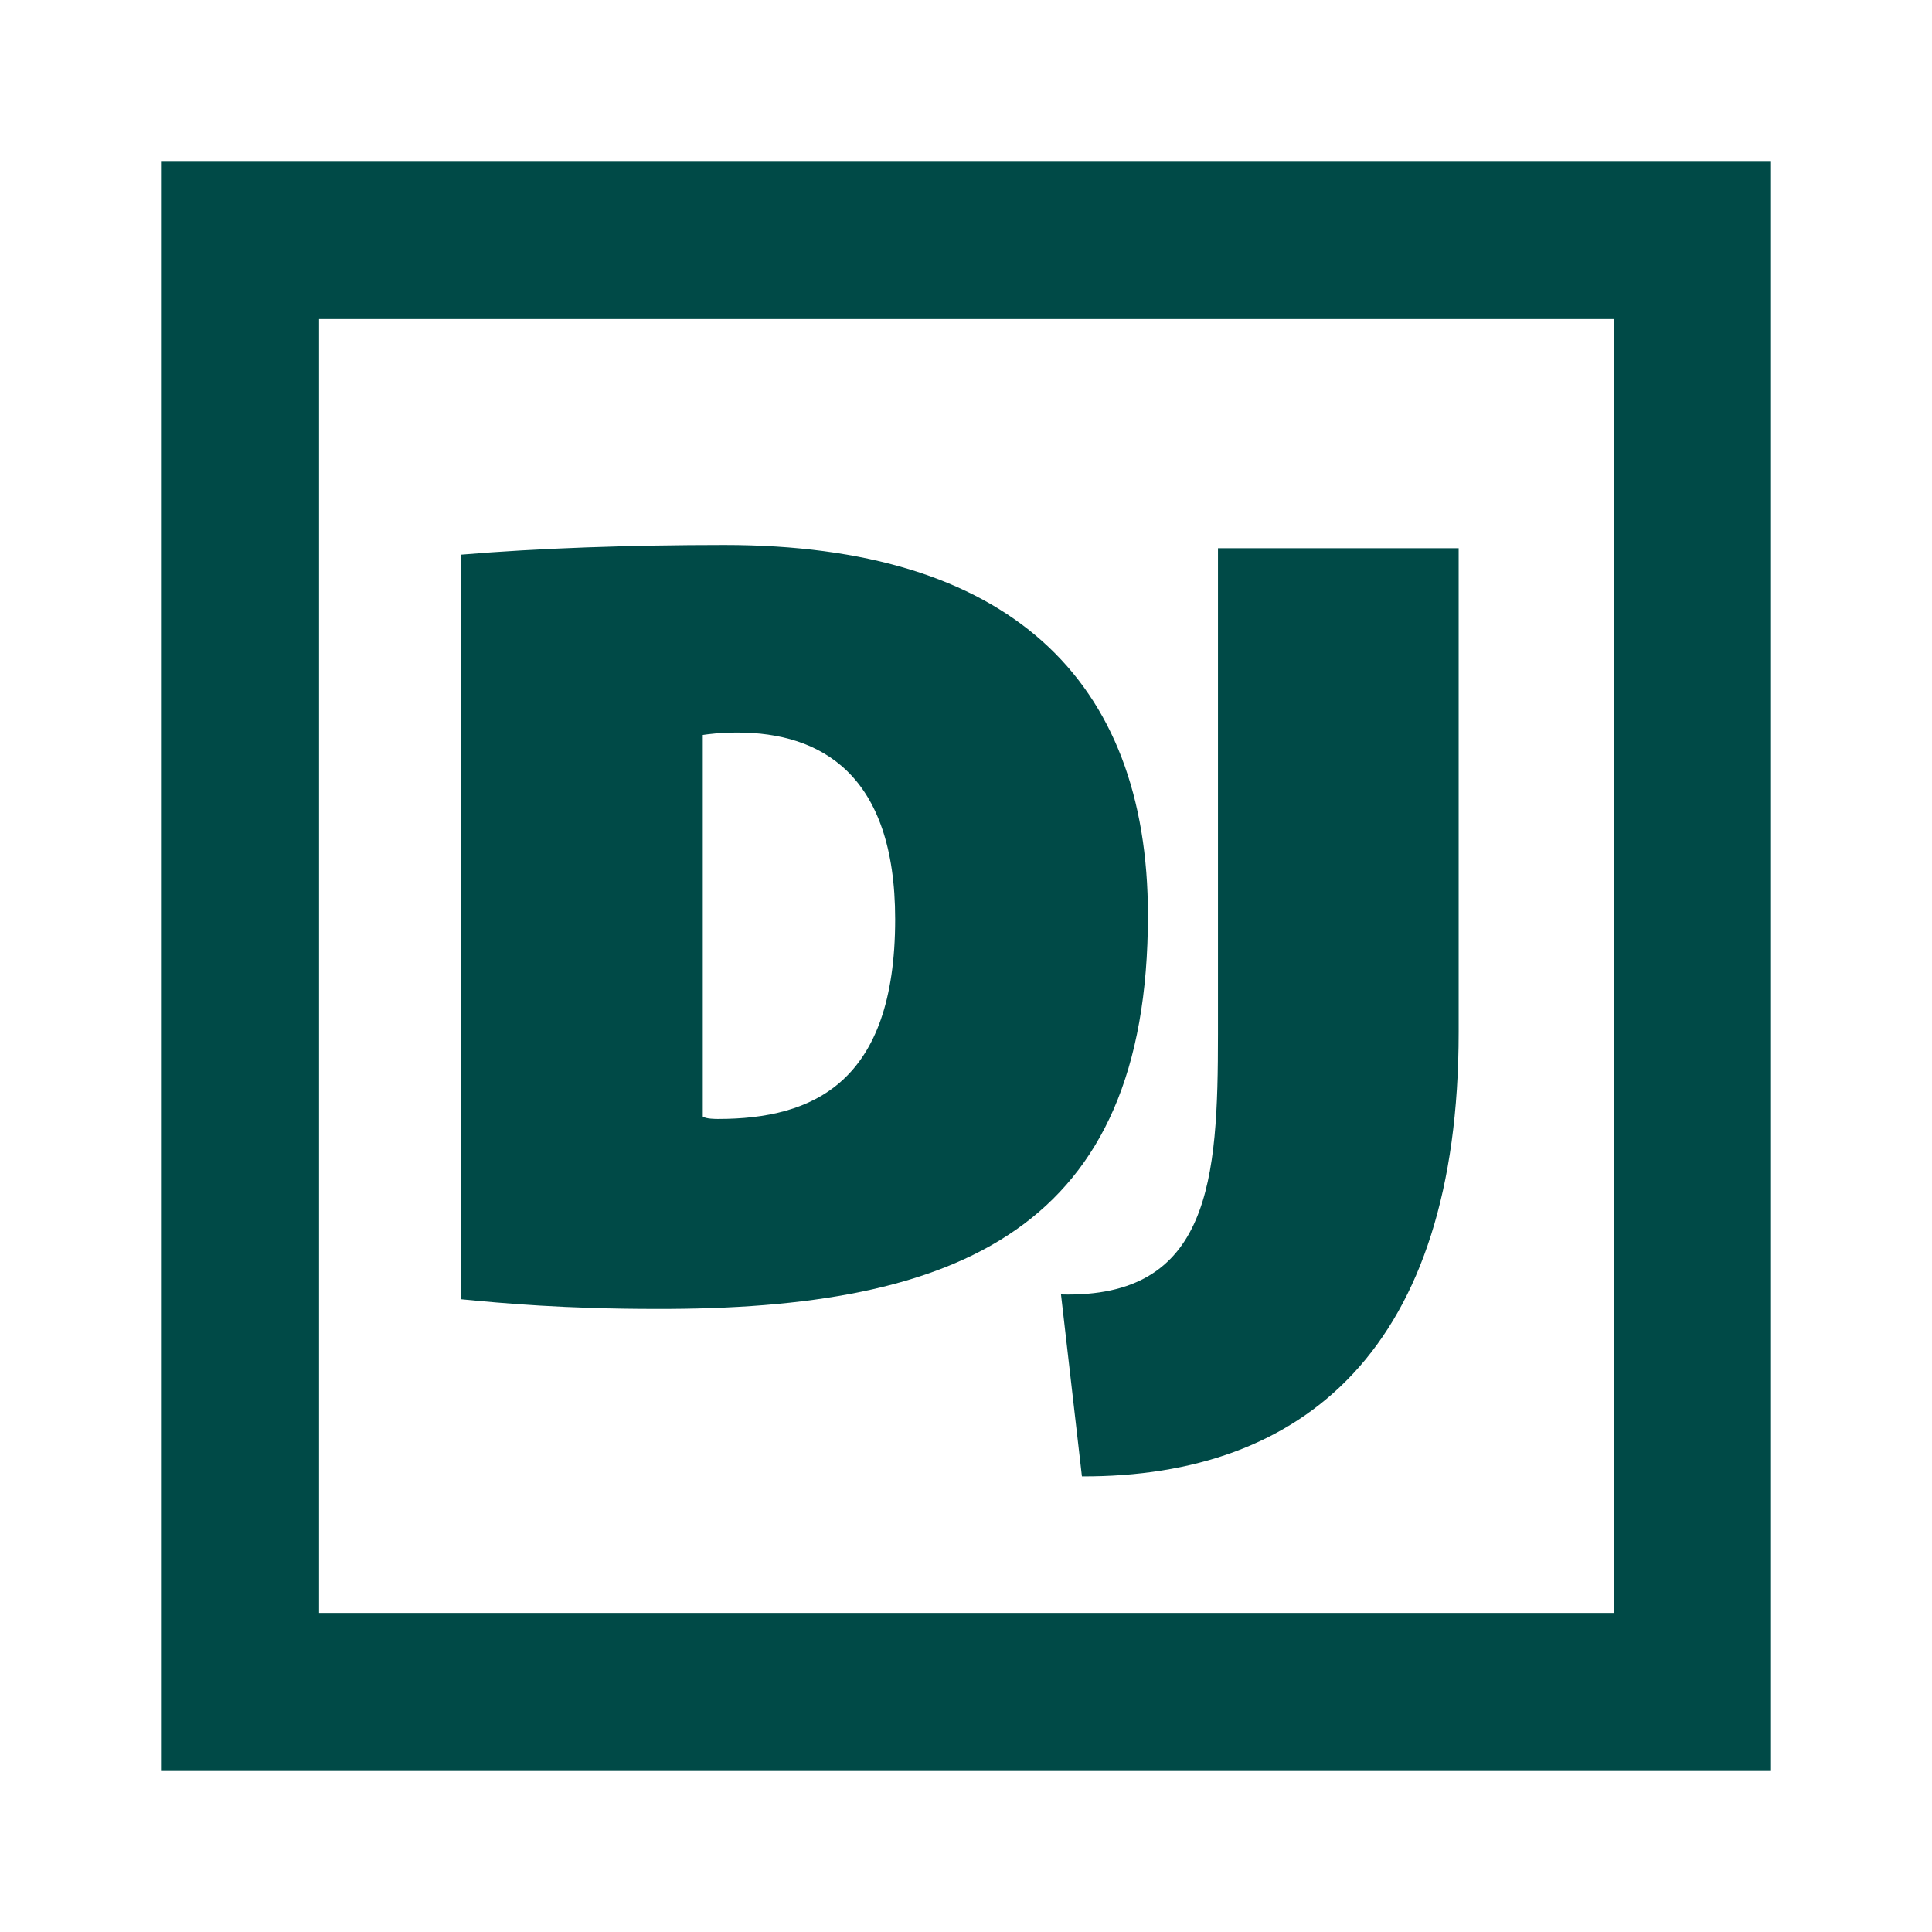
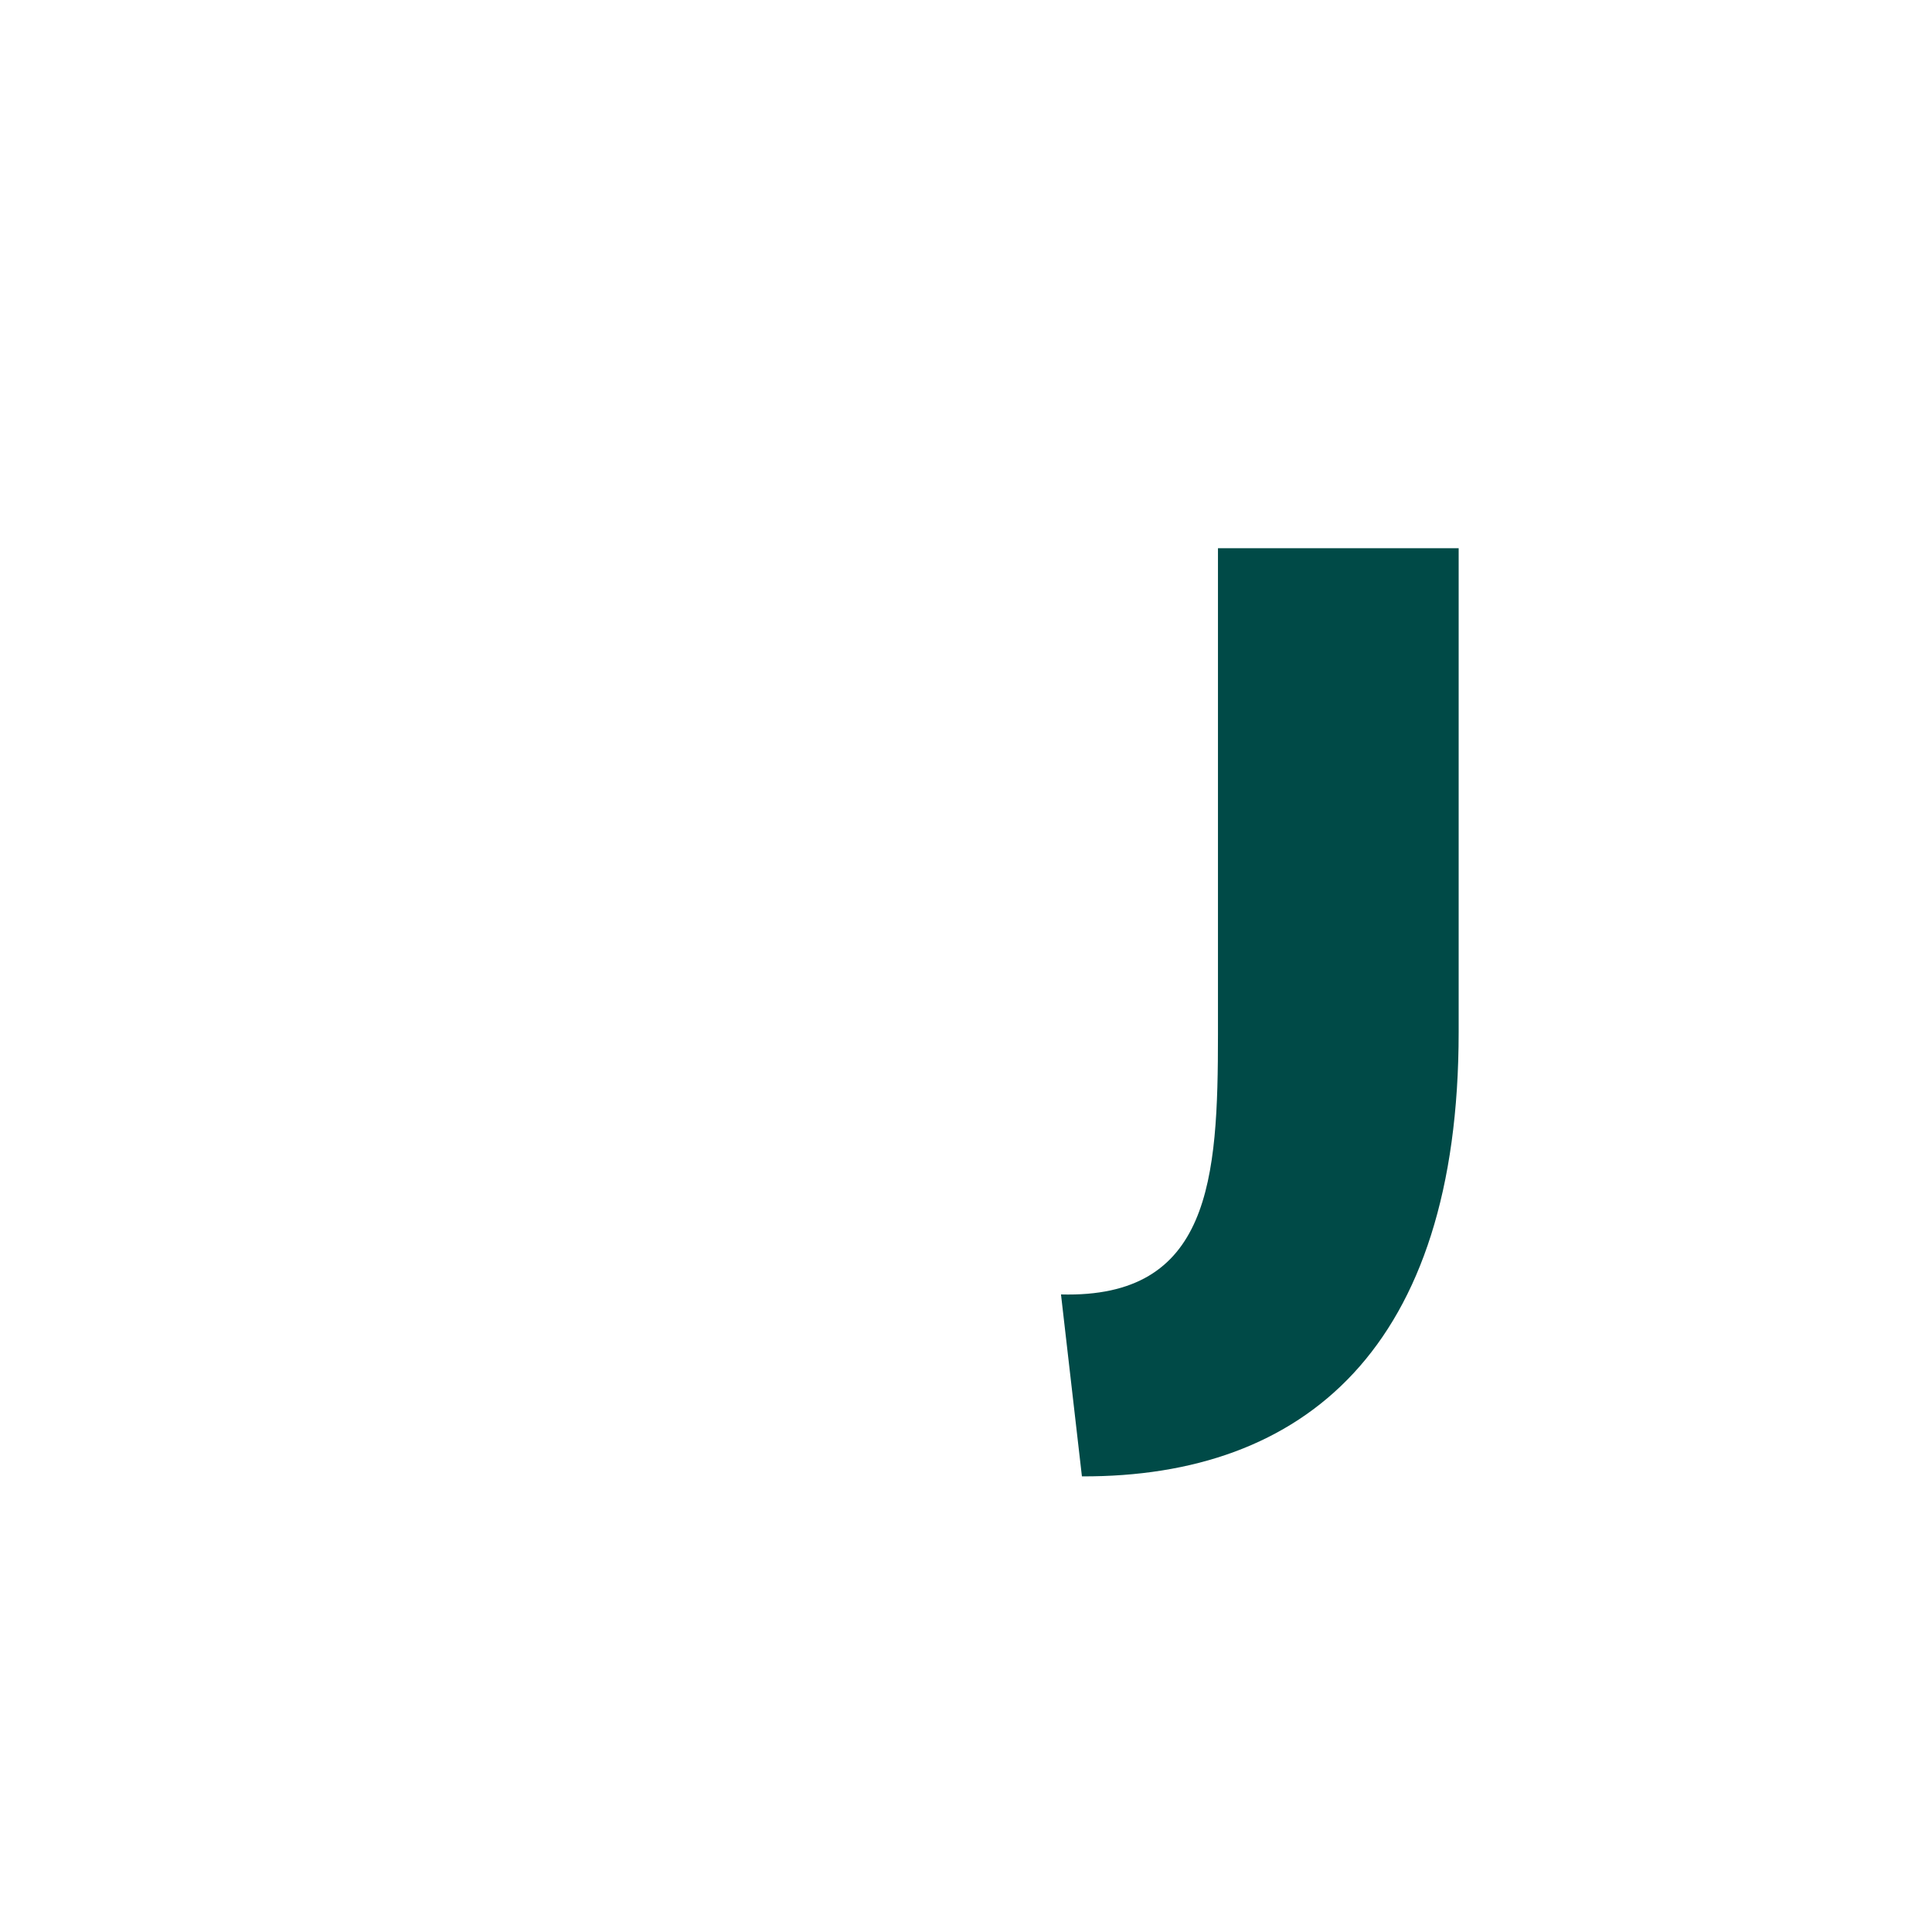
<svg xmlns="http://www.w3.org/2000/svg" width="36" height="36" viewBox="0 0 36 36" fill="none">
-   <path d="M3 3V33H33V3H3ZM5.945 30.055V5.945H30.068V30.055H5.945Z" fill="#004A47" />
-   <path d="M21.39 17.055C21.39 12.645 18.78 10.155 13.5 10.155C11.745 10.155 10.02 10.215 8.595 10.335V24.21C9.36 24.285 10.53 24.39 12.225 24.39C17.88 24.405 21.39 22.89 21.39 17.055ZM13.095 13.695C13.2 13.68 13.41 13.65 13.74 13.65C15.285 13.65 16.68 14.415 16.68 17.13C16.68 20.175 15.15 20.85 13.38 20.85C13.335 20.85 13.155 20.85 13.095 20.805V13.695Z" fill="#004A47" />
  <path d="M19.77 24.12L20.16 27.51C24.3 27.525 27.18 25.125 27.18 19.23V10.215H22.695V19.275C22.695 21.975 22.56 24.195 19.77 24.12Z" fill="#004A47" />
</svg>